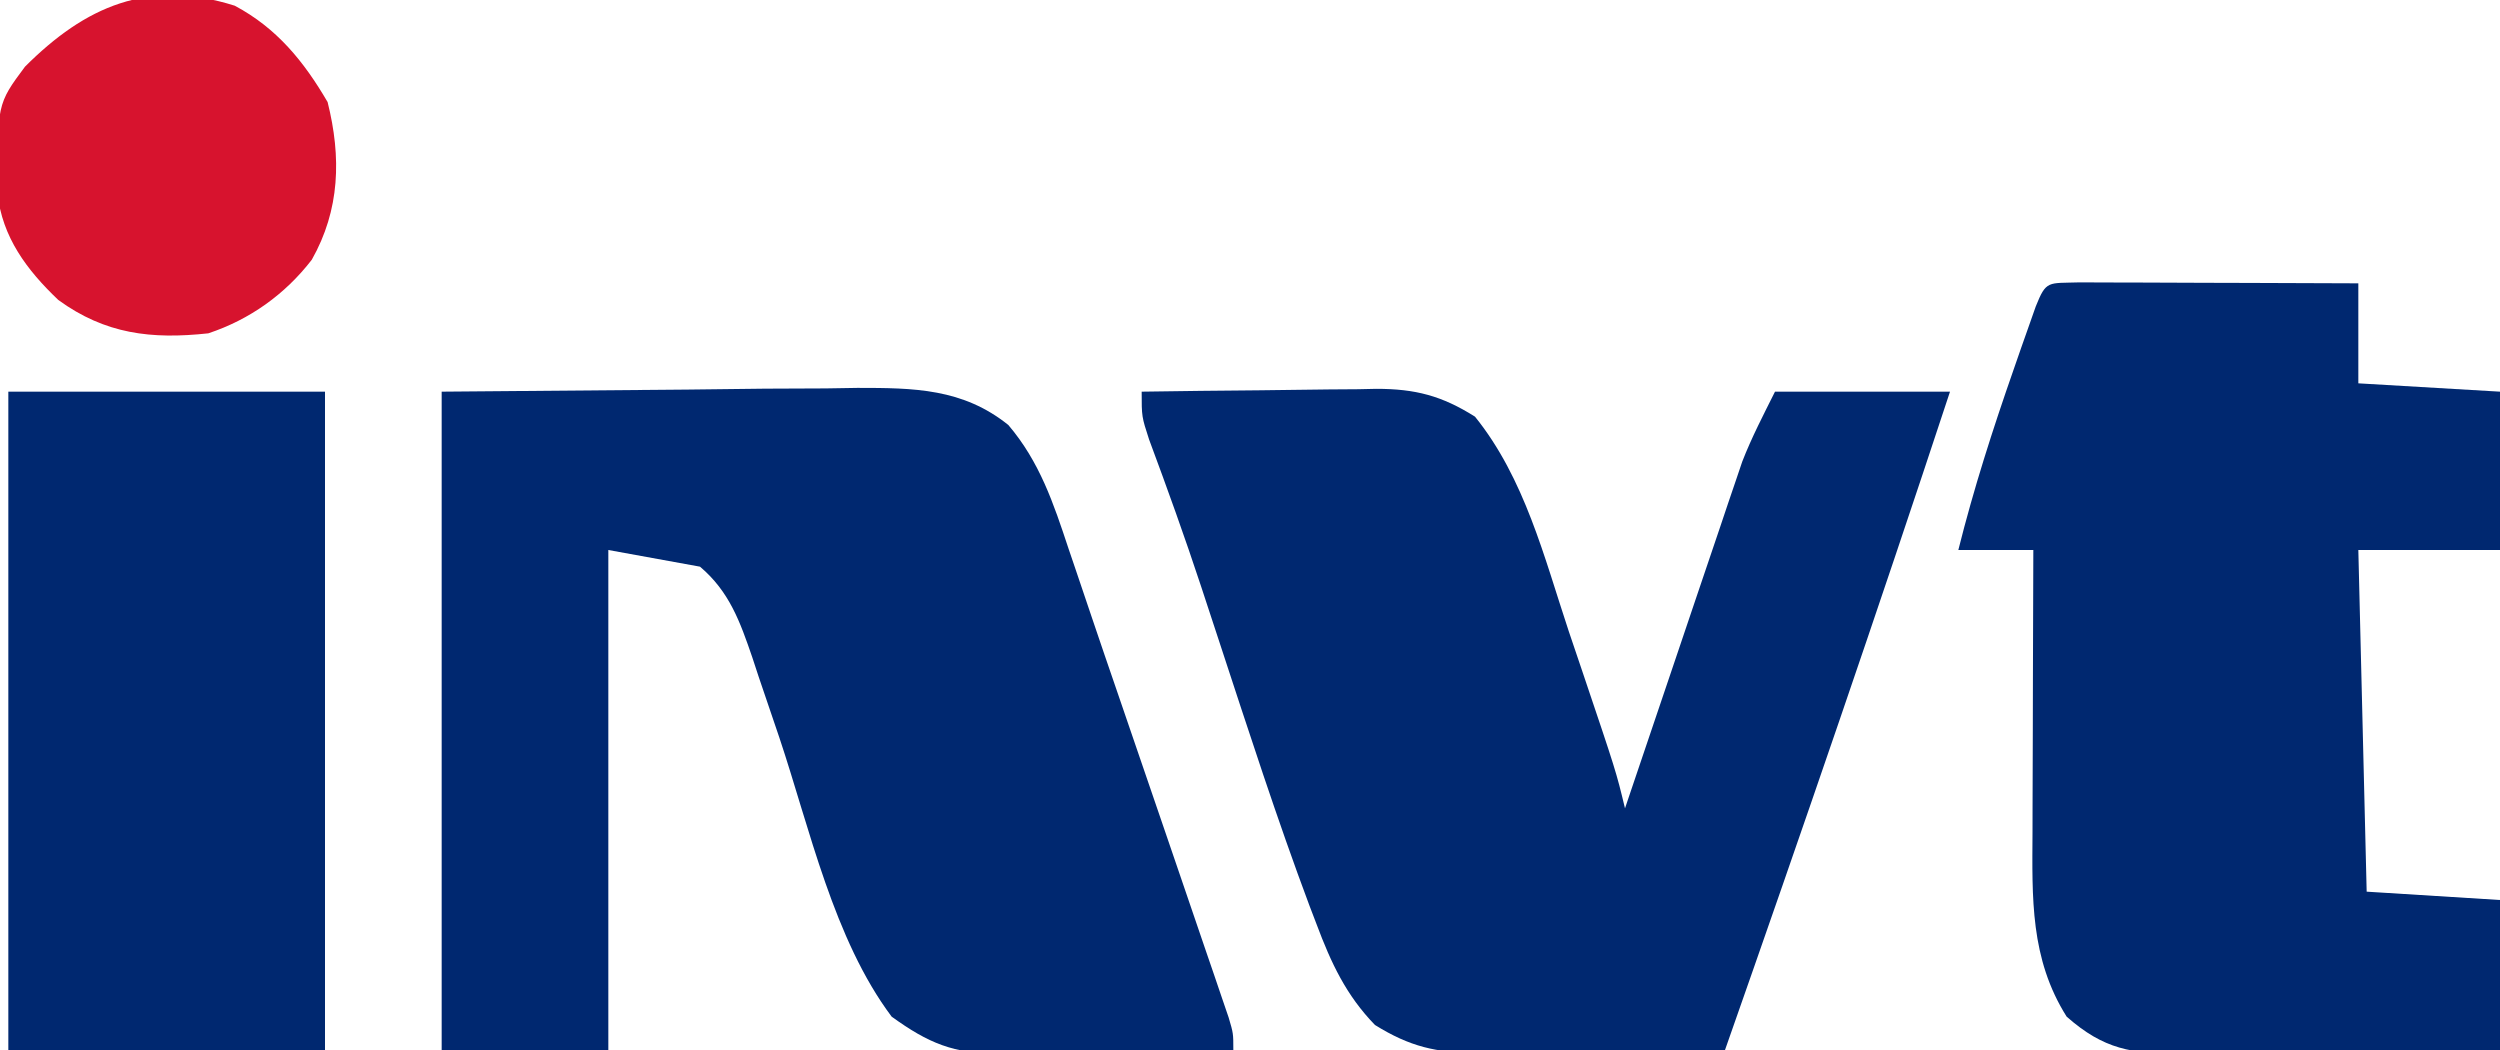
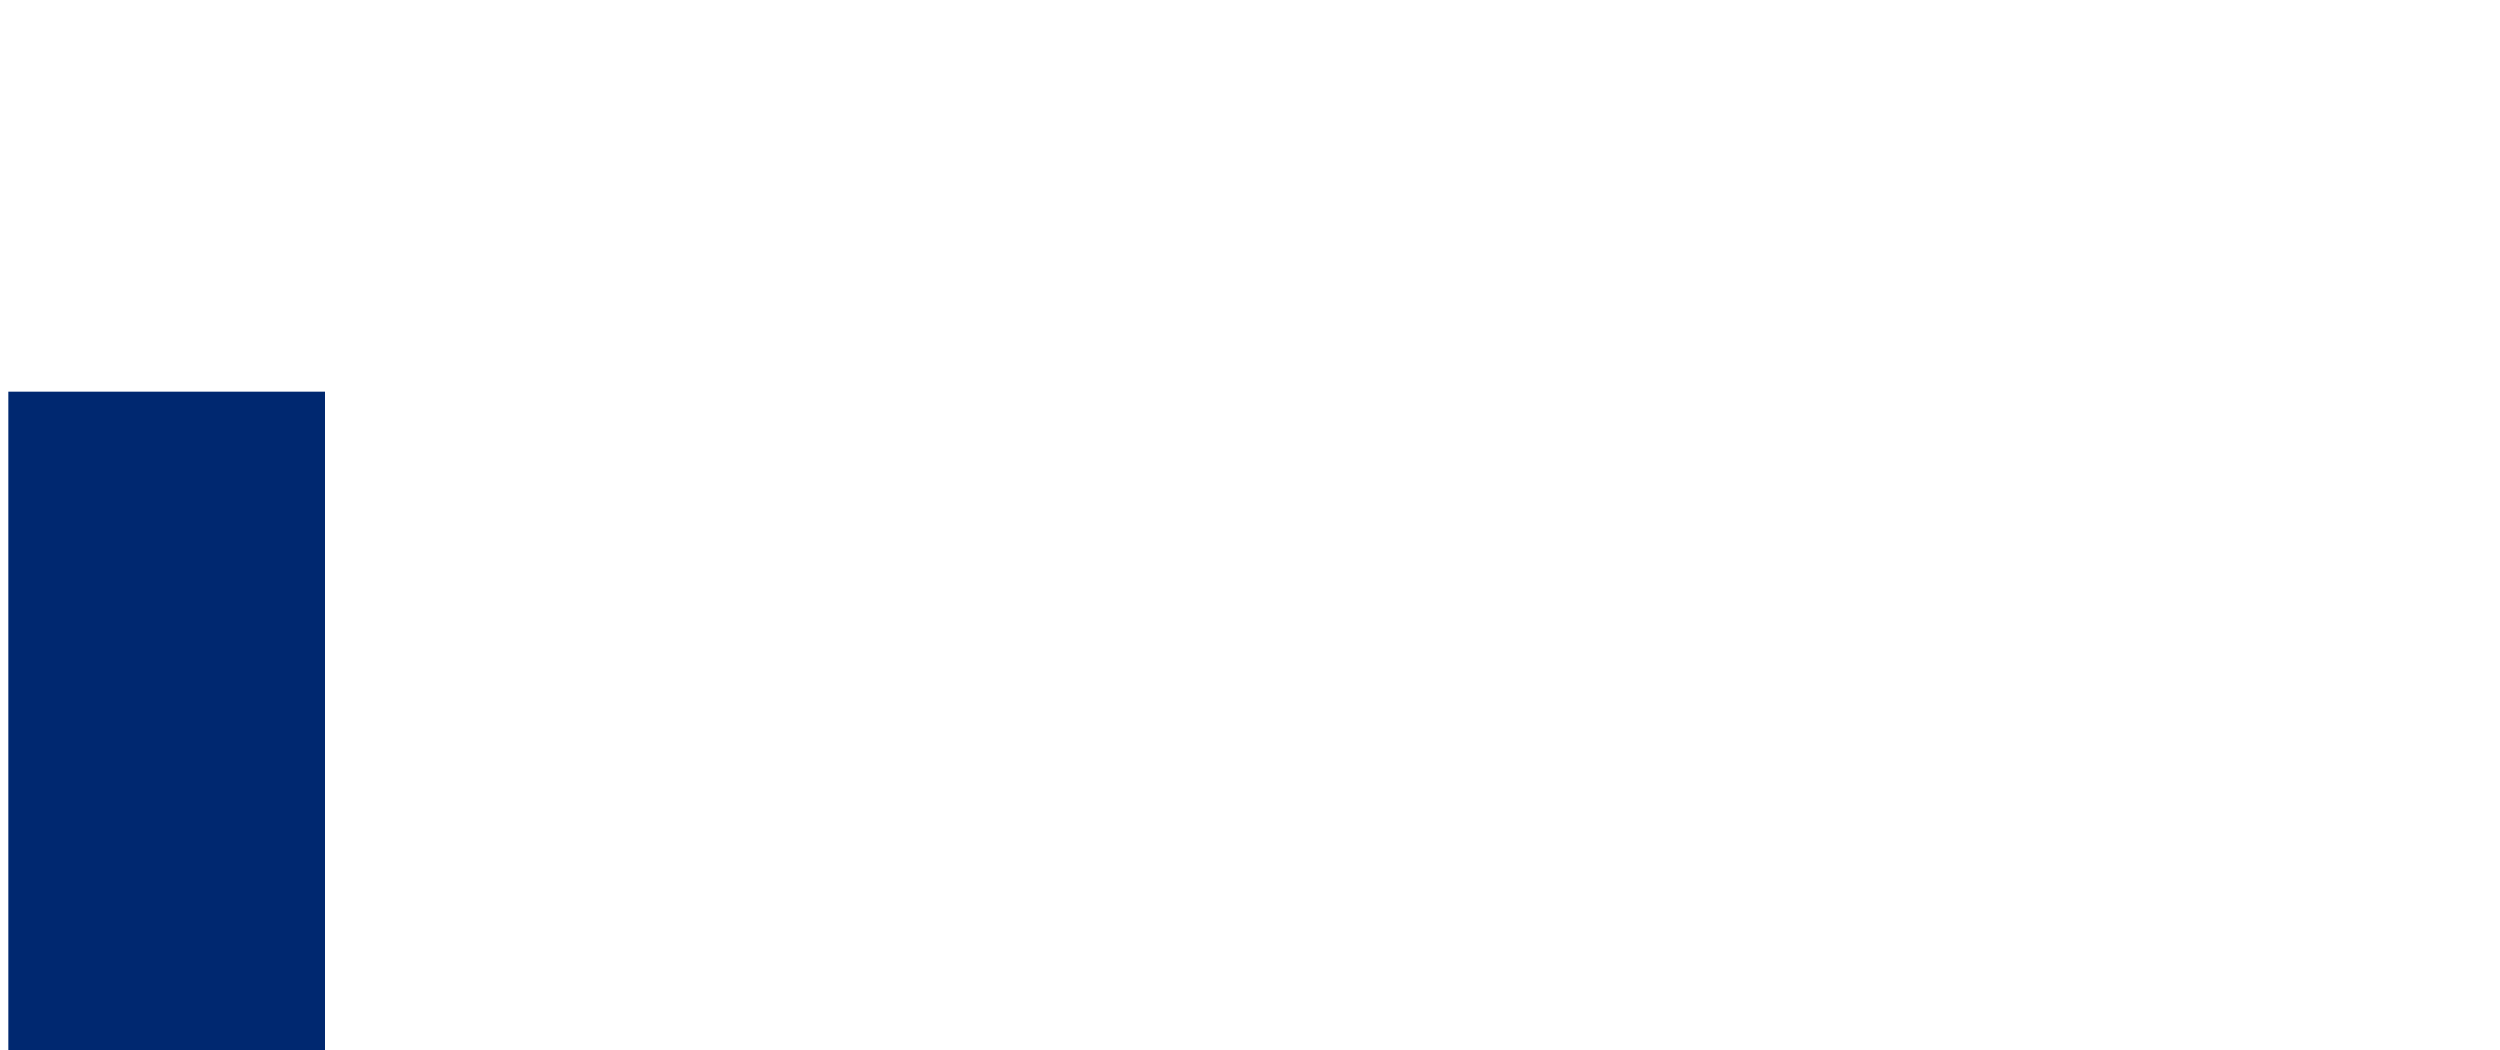
<svg xmlns="http://www.w3.org/2000/svg" version="1.1" width="300" height="126">
-   <path d="M0 0 C9.735 -0.083 19.47 -0.165 29.5 -0.25 C32.56 -0.286 35.619 -0.323 38.771 -0.36 C41.212 -0.372 43.653 -0.382 46.094 -0.391 C47.348 -0.411 48.603 -0.432 49.896 -0.453 C56.675 -0.455 62.533 -0.389 68 4 C71.764 8.418 73.425 13.407 75.223 18.836 C75.517 19.701 75.812 20.566 76.115 21.457 C76.75 23.326 77.382 25.195 78.011 27.066 C79.016 30.048 80.037 33.025 81.062 36.001 C82.838 41.157 84.604 46.318 86.364 51.479 C87.091 53.609 87.819 55.738 88.549 57.867 C89.617 60.986 90.682 64.106 91.746 67.227 C92.074 68.182 92.402 69.137 92.74 70.121 C93.038 70.997 93.336 71.873 93.642 72.776 C93.905 73.546 94.169 74.316 94.44 75.11 C95 77 95 77 95 79 C90.286 79.099 85.573 79.172 80.858 79.22 C79.257 79.24 77.656 79.267 76.054 79.302 C73.743 79.351 71.433 79.373 69.121 79.391 C68.414 79.411 67.706 79.432 66.977 79.453 C61.419 79.456 58.408 78.176 54 75 C47.046 65.732 44.162 52.392 40.526 41.526 C39.701 39.068 38.862 36.614 38.023 34.16 C37.779 33.414 37.534 32.668 37.281 31.9 C35.815 27.624 34.527 23.985 31 21 C27.37 20.34 23.74 19.68 20 19 C20 38.8 20 58.6 20 79 C13.4 79 6.8 79 0 79 C0 52.93 0 26.86 0 0 Z " fill="#002870" transform="translate(53,47)" />
-   <path d="M0 0 C4.732 -0.074 9.464 -0.129 14.197 -0.165 C15.805 -0.18 17.413 -0.2 19.021 -0.226 C21.34 -0.263 23.658 -0.28 25.977 -0.293 C27.046 -0.316 27.046 -0.316 28.136 -0.34 C32.845 -0.341 36.018 0.488 40 3 C45.958 10.382 48.301 19.866 51.25 28.75 C51.796 30.366 52.343 31.982 52.891 33.598 C56.932 45.571 56.932 45.571 58 50 C58.181 49.462 58.363 48.924 58.549 48.37 C60.442 42.755 62.341 37.142 64.244 31.531 C64.952 29.438 65.66 27.345 66.365 25.251 C67.381 22.237 68.403 19.224 69.426 16.211 C69.738 15.279 70.051 14.348 70.373 13.388 C70.673 12.508 70.973 11.627 71.282 10.72 C71.542 9.952 71.802 9.184 72.07 8.392 C73.189 5.513 74.619 2.763 76 0 C82.93 0 89.86 0 97 0 C88.286 26.435 79.229 52.74 70 79 C64.983 79.074 59.966 79.129 54.949 79.165 C53.244 79.18 51.538 79.2 49.833 79.226 C47.376 79.263 44.919 79.28 42.461 79.293 C41.704 79.308 40.948 79.324 40.169 79.34 C35.372 79.341 32.179 78.599 28 76 C24.533 72.44 22.721 68.53 21 63.938 C20.717 63.197 20.433 62.457 20.141 61.694 C16.242 51.279 12.824 40.684 9.352 30.121 C8.857 28.617 8.362 27.113 7.867 25.609 C7.628 24.881 7.389 24.152 7.142 23.401 C5.182 17.464 3.068 11.591 0.887 5.731 C0 3 0 3 0 0 Z " fill="#002870" transform="translate(137,47)" />
-   <path d="M0 0 C1.56 0 3.121 0.006 4.681 0.016 C5.501 0.017 6.321 0.019 7.166 0.02 C9.795 0.026 12.424 0.038 15.052 0.051 C16.83 0.056 18.608 0.061 20.386 0.065 C24.754 0.076 29.122 0.093 33.49 0.114 C33.49 4.074 33.49 8.034 33.49 12.114 C39.1 12.444 44.71 12.774 50.49 13.114 C50.49 19.384 50.49 25.654 50.49 32.114 C44.88 32.114 39.27 32.114 33.49 32.114 C33.985 52.409 33.985 52.409 34.49 73.114 C39.77 73.444 45.05 73.774 50.49 74.114 C50.49 80.054 50.49 85.994 50.49 92.114 C44.049 92.213 37.608 92.285 31.166 92.333 C28.976 92.353 26.786 92.381 24.596 92.415 C21.443 92.464 18.291 92.487 15.138 92.504 C14.163 92.525 13.188 92.545 12.183 92.567 C6.292 92.569 2.965 92.054 -1.51 88.114 C-5.902 81.147 -5.652 73.859 -5.608 65.903 C-5.606 64.934 -5.605 63.966 -5.603 62.969 C-5.598 59.892 -5.585 56.815 -5.573 53.739 C-5.567 51.646 -5.563 49.554 -5.559 47.461 C-5.548 42.345 -5.531 37.229 -5.51 32.114 C-8.48 32.114 -11.45 32.114 -14.51 32.114 C-12.672 24.763 -10.381 17.637 -7.885 10.489 C-7.572 9.587 -7.258 8.686 -6.936 7.757 C-6.638 6.913 -6.34 6.069 -6.033 5.199 C-5.63 4.056 -5.63 4.056 -5.219 2.888 C-3.951 -0.287 -3.762 0.122 0 0 Z " fill="#002870" transform="translate(249.51,33.886)" />
  <path d="M0 0 C12.54 0 25.08 0 38 0 C38 26.07 38 52.14 38 79 C25.46 79 12.92 79 0 79 C0 52.93 0 26.86 0 0 Z " fill="#002870" transform="translate(1,47)" />
-   <path d="M0 0 C5.053 2.688 8.303 6.695 11.145 11.566 C12.798 18.179 12.64 24.489 9.242 30.492 C6.023 34.657 1.802 37.66 -3.168 39.316 C-10.004 40.057 -15.525 39.413 -21.168 35.316 C-24.956 31.711 -27.904 27.778 -28.469 22.512 C-28.51 11.807 -28.51 11.807 -25.168 7.316 C-17.936 0.085 -10.374 -3.271 0 0 Z " fill="#D7132E" transform="translate(28.168,0.684)" />
</svg>